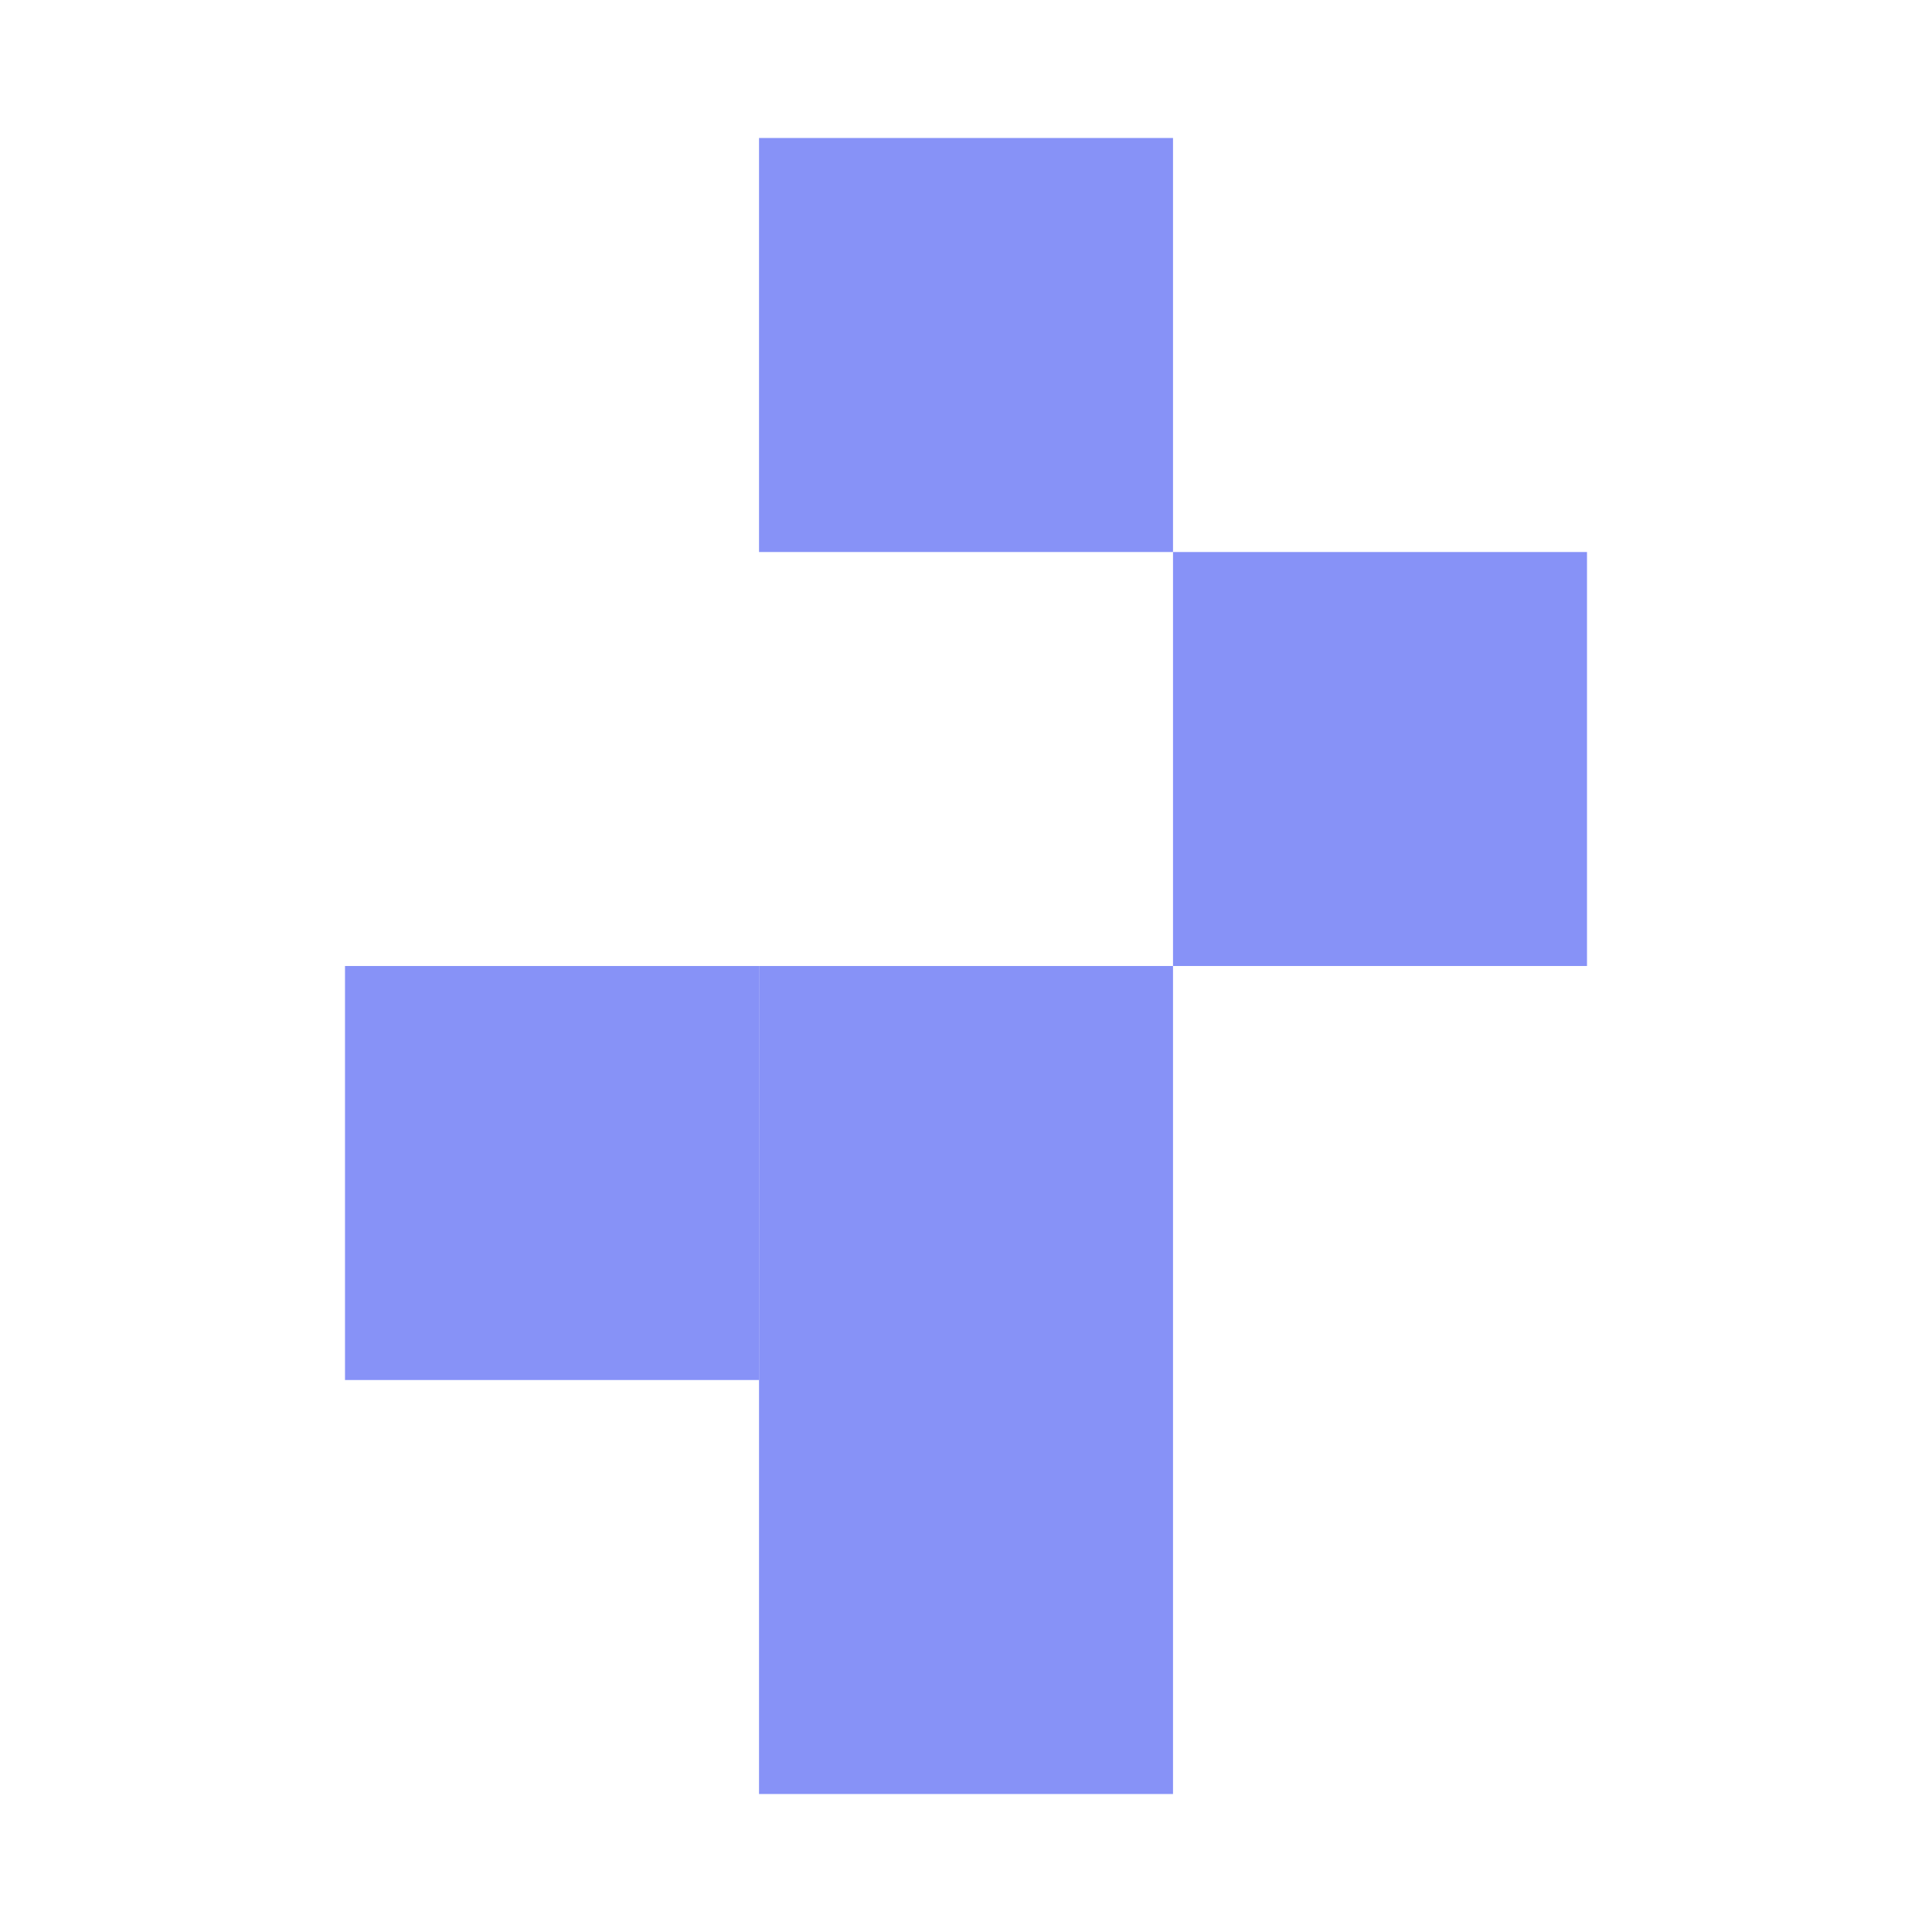
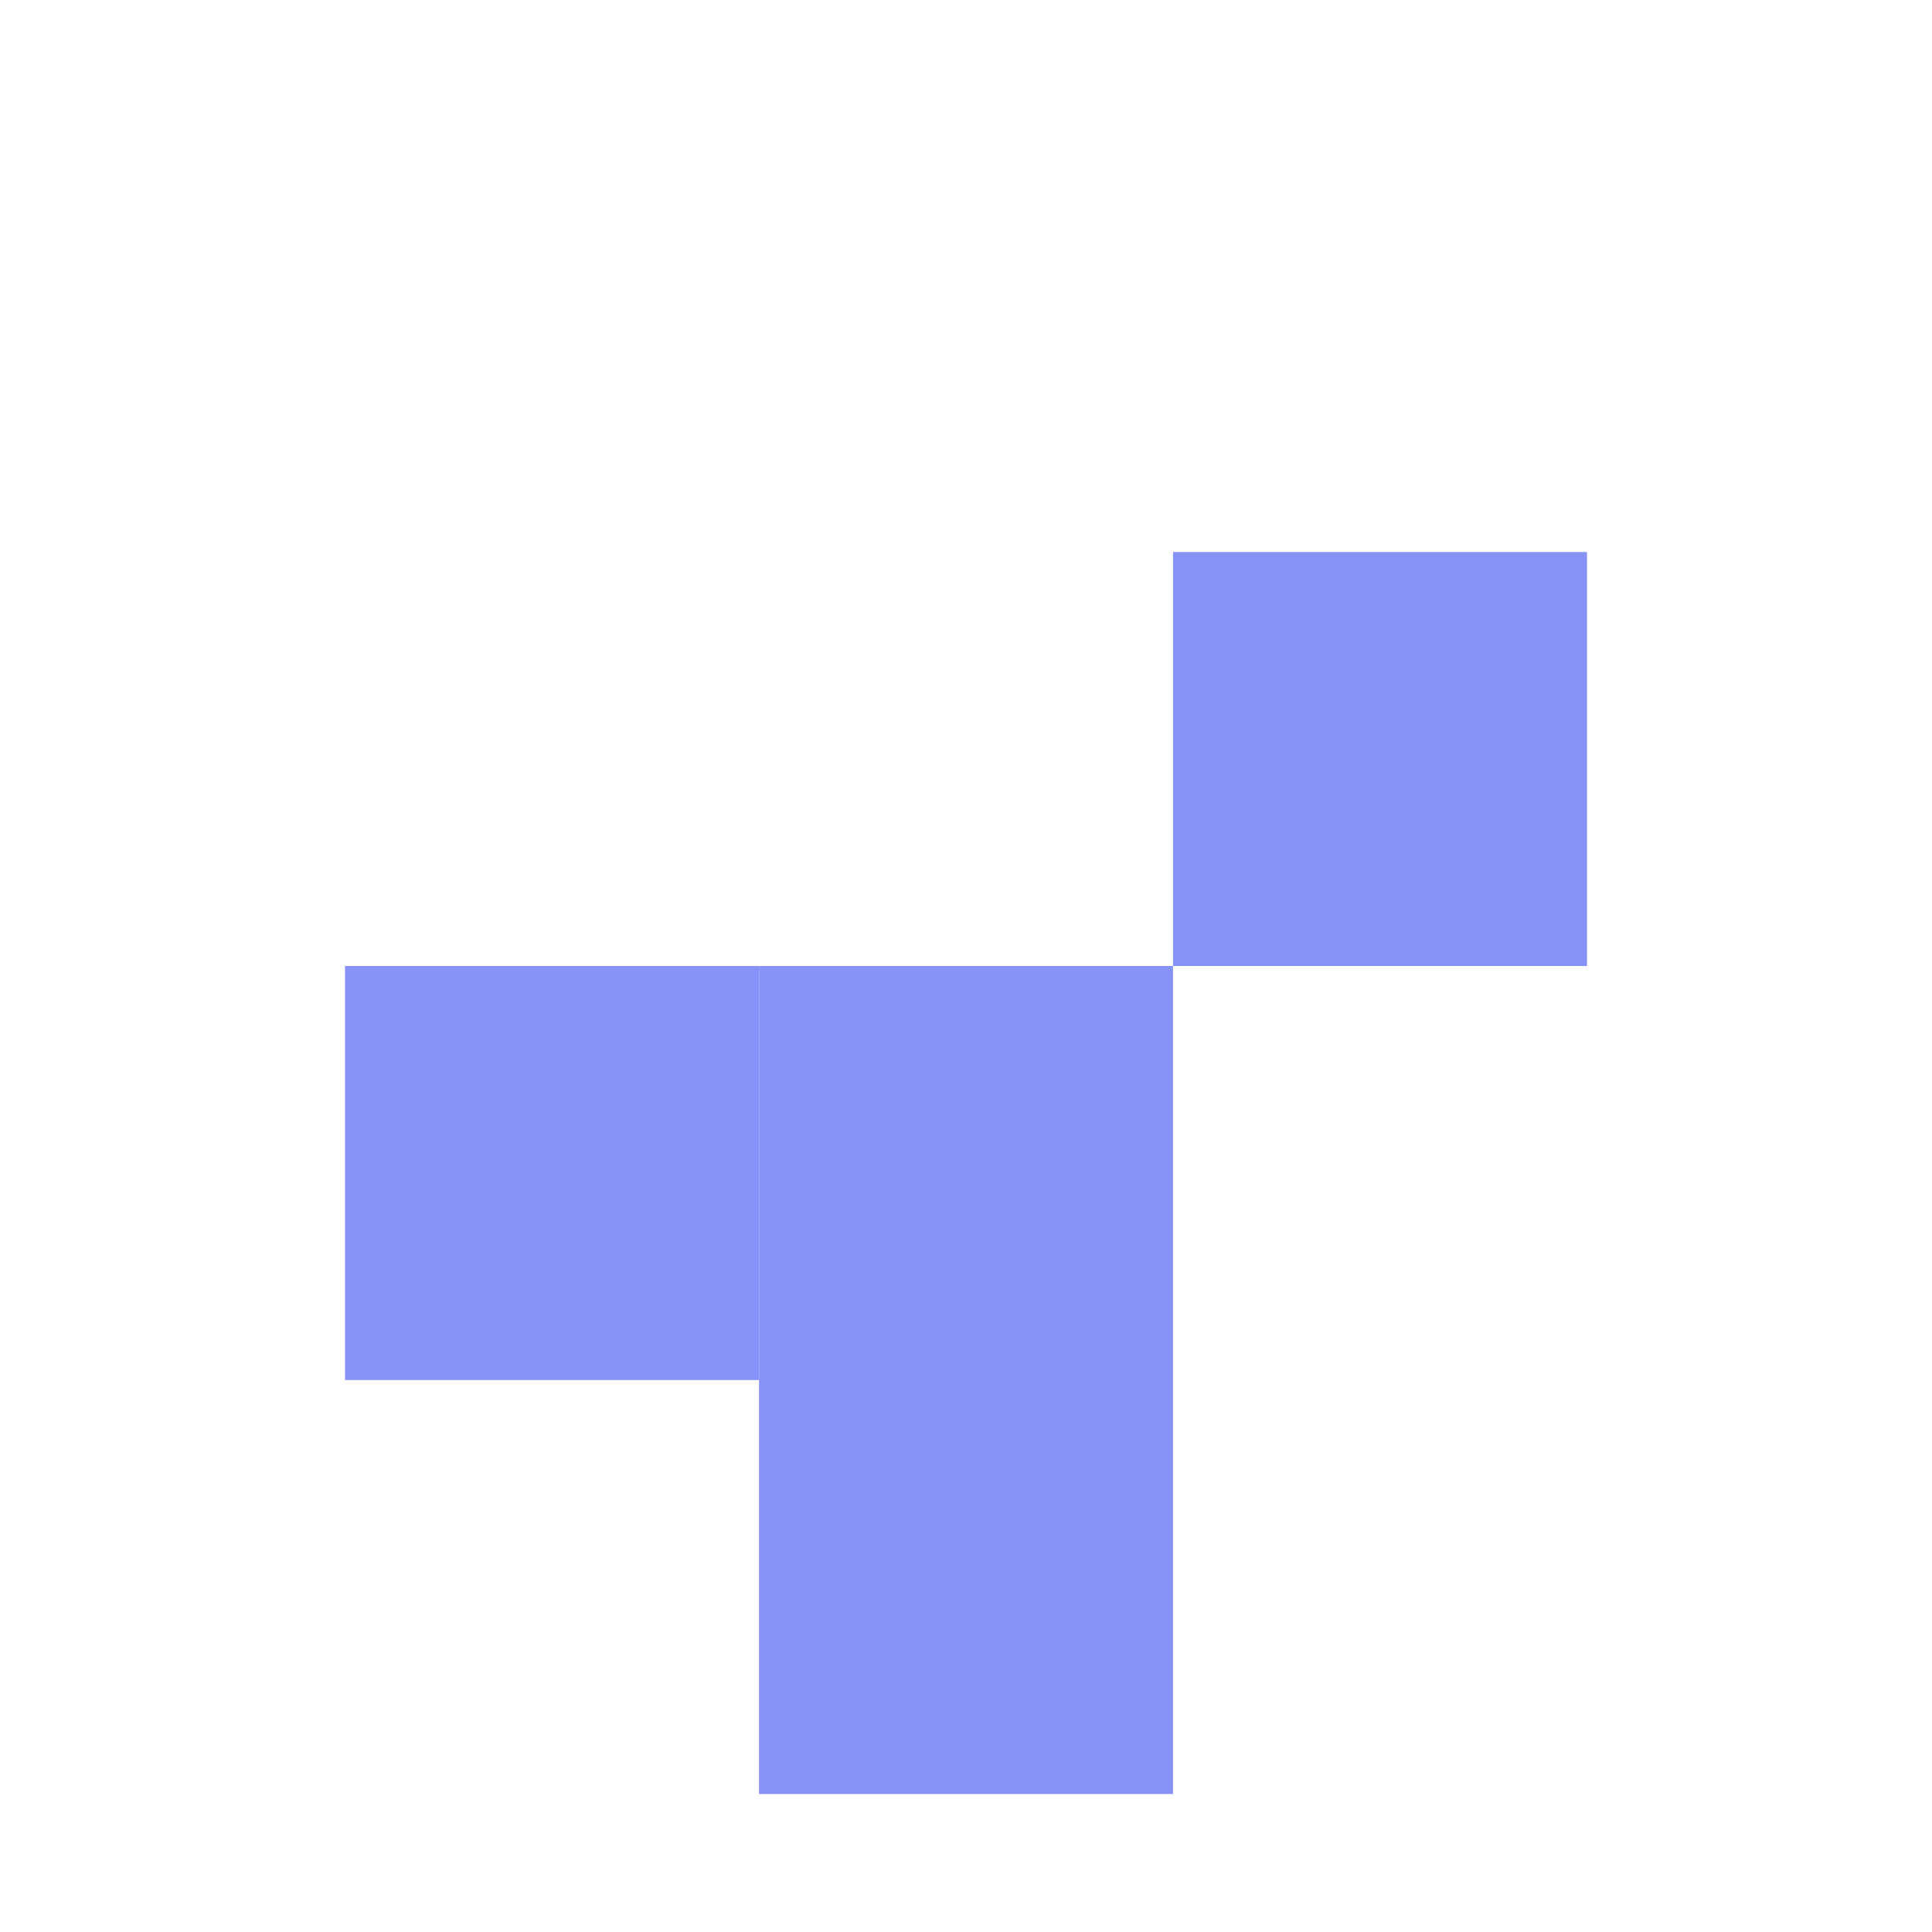
<svg xmlns="http://www.w3.org/2000/svg" fill="none" height="100%" overflow="visible" preserveAspectRatio="none" style="display: block;" viewBox="0 0 40 40" width="100%">
  <g id="mouse-fill">
    <g id="Vector">
      <path d="M24.286 20H15.715V37.143H24.286V20Z" fill="#8792F7" />
-       <path d="M24.286 2.857H15.715V11.429H24.286V2.857Z" fill="#8792F7" />
      <path d="M32.857 11.429H24.286V20H32.857V11.429Z" fill="#8792F7" />
      <path d="M15.715 20H7.143V28.572H15.715V20Z" fill="#8792F7" />
    </g>
  </g>
</svg>